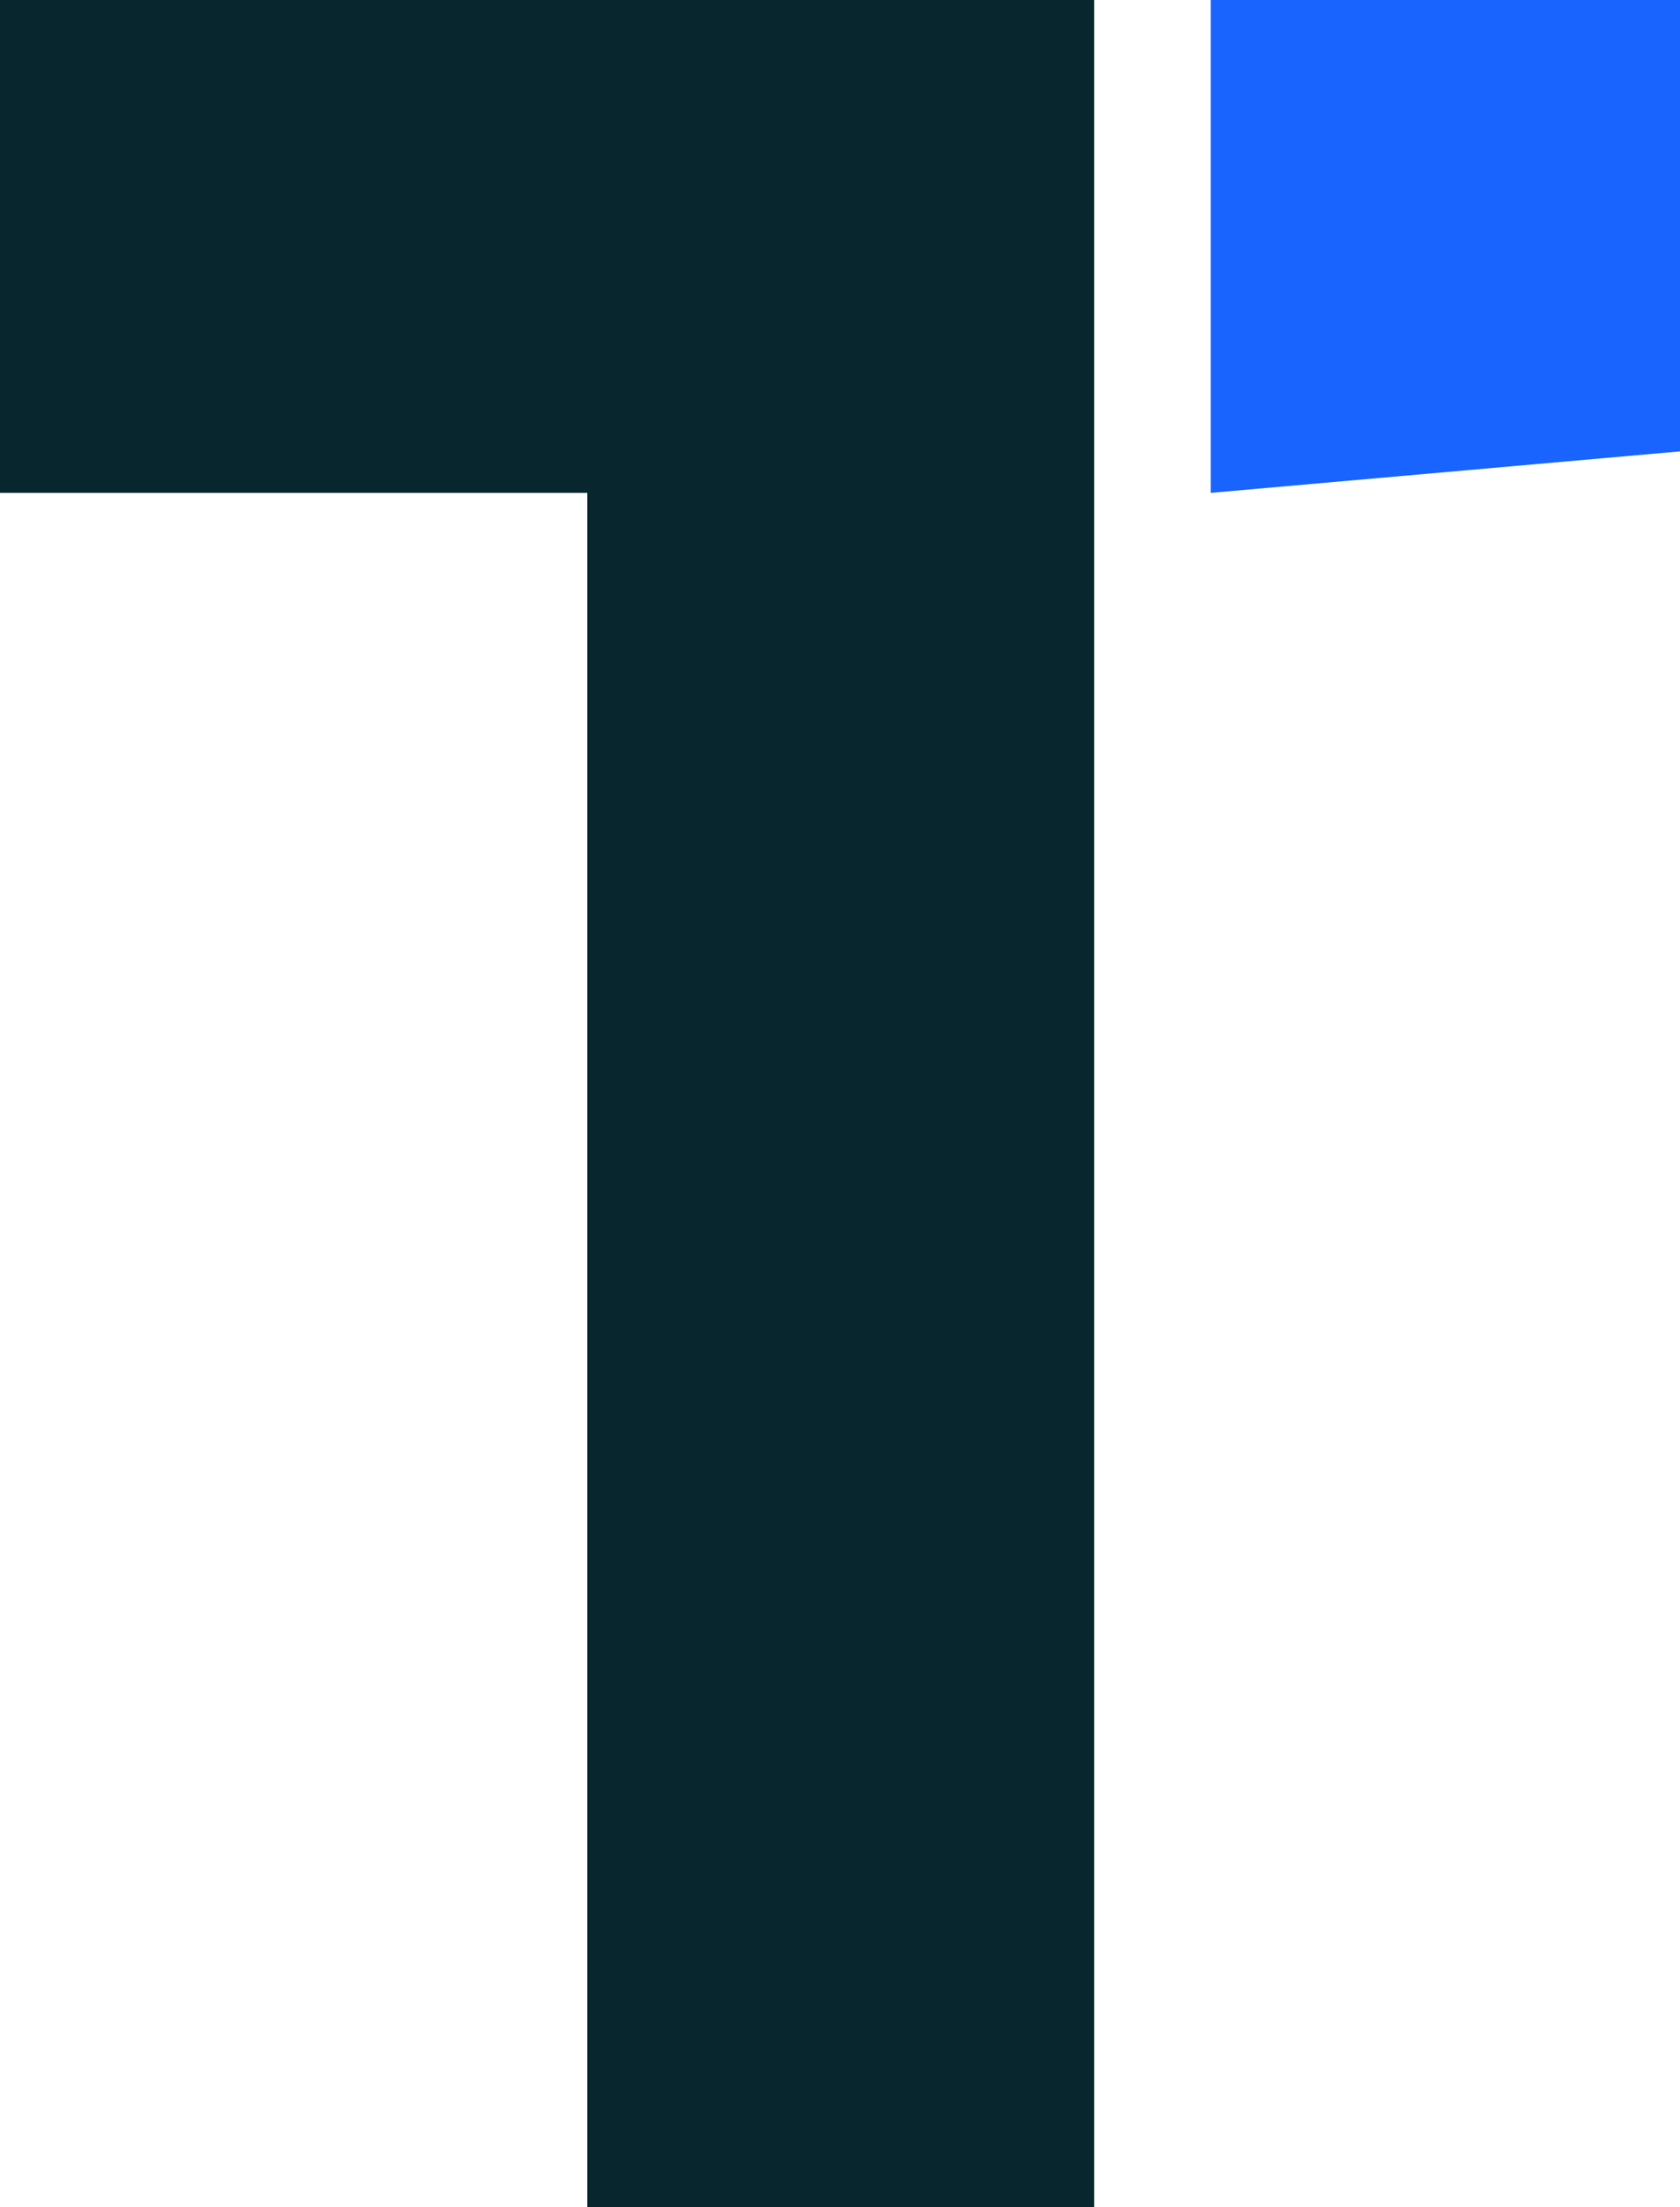
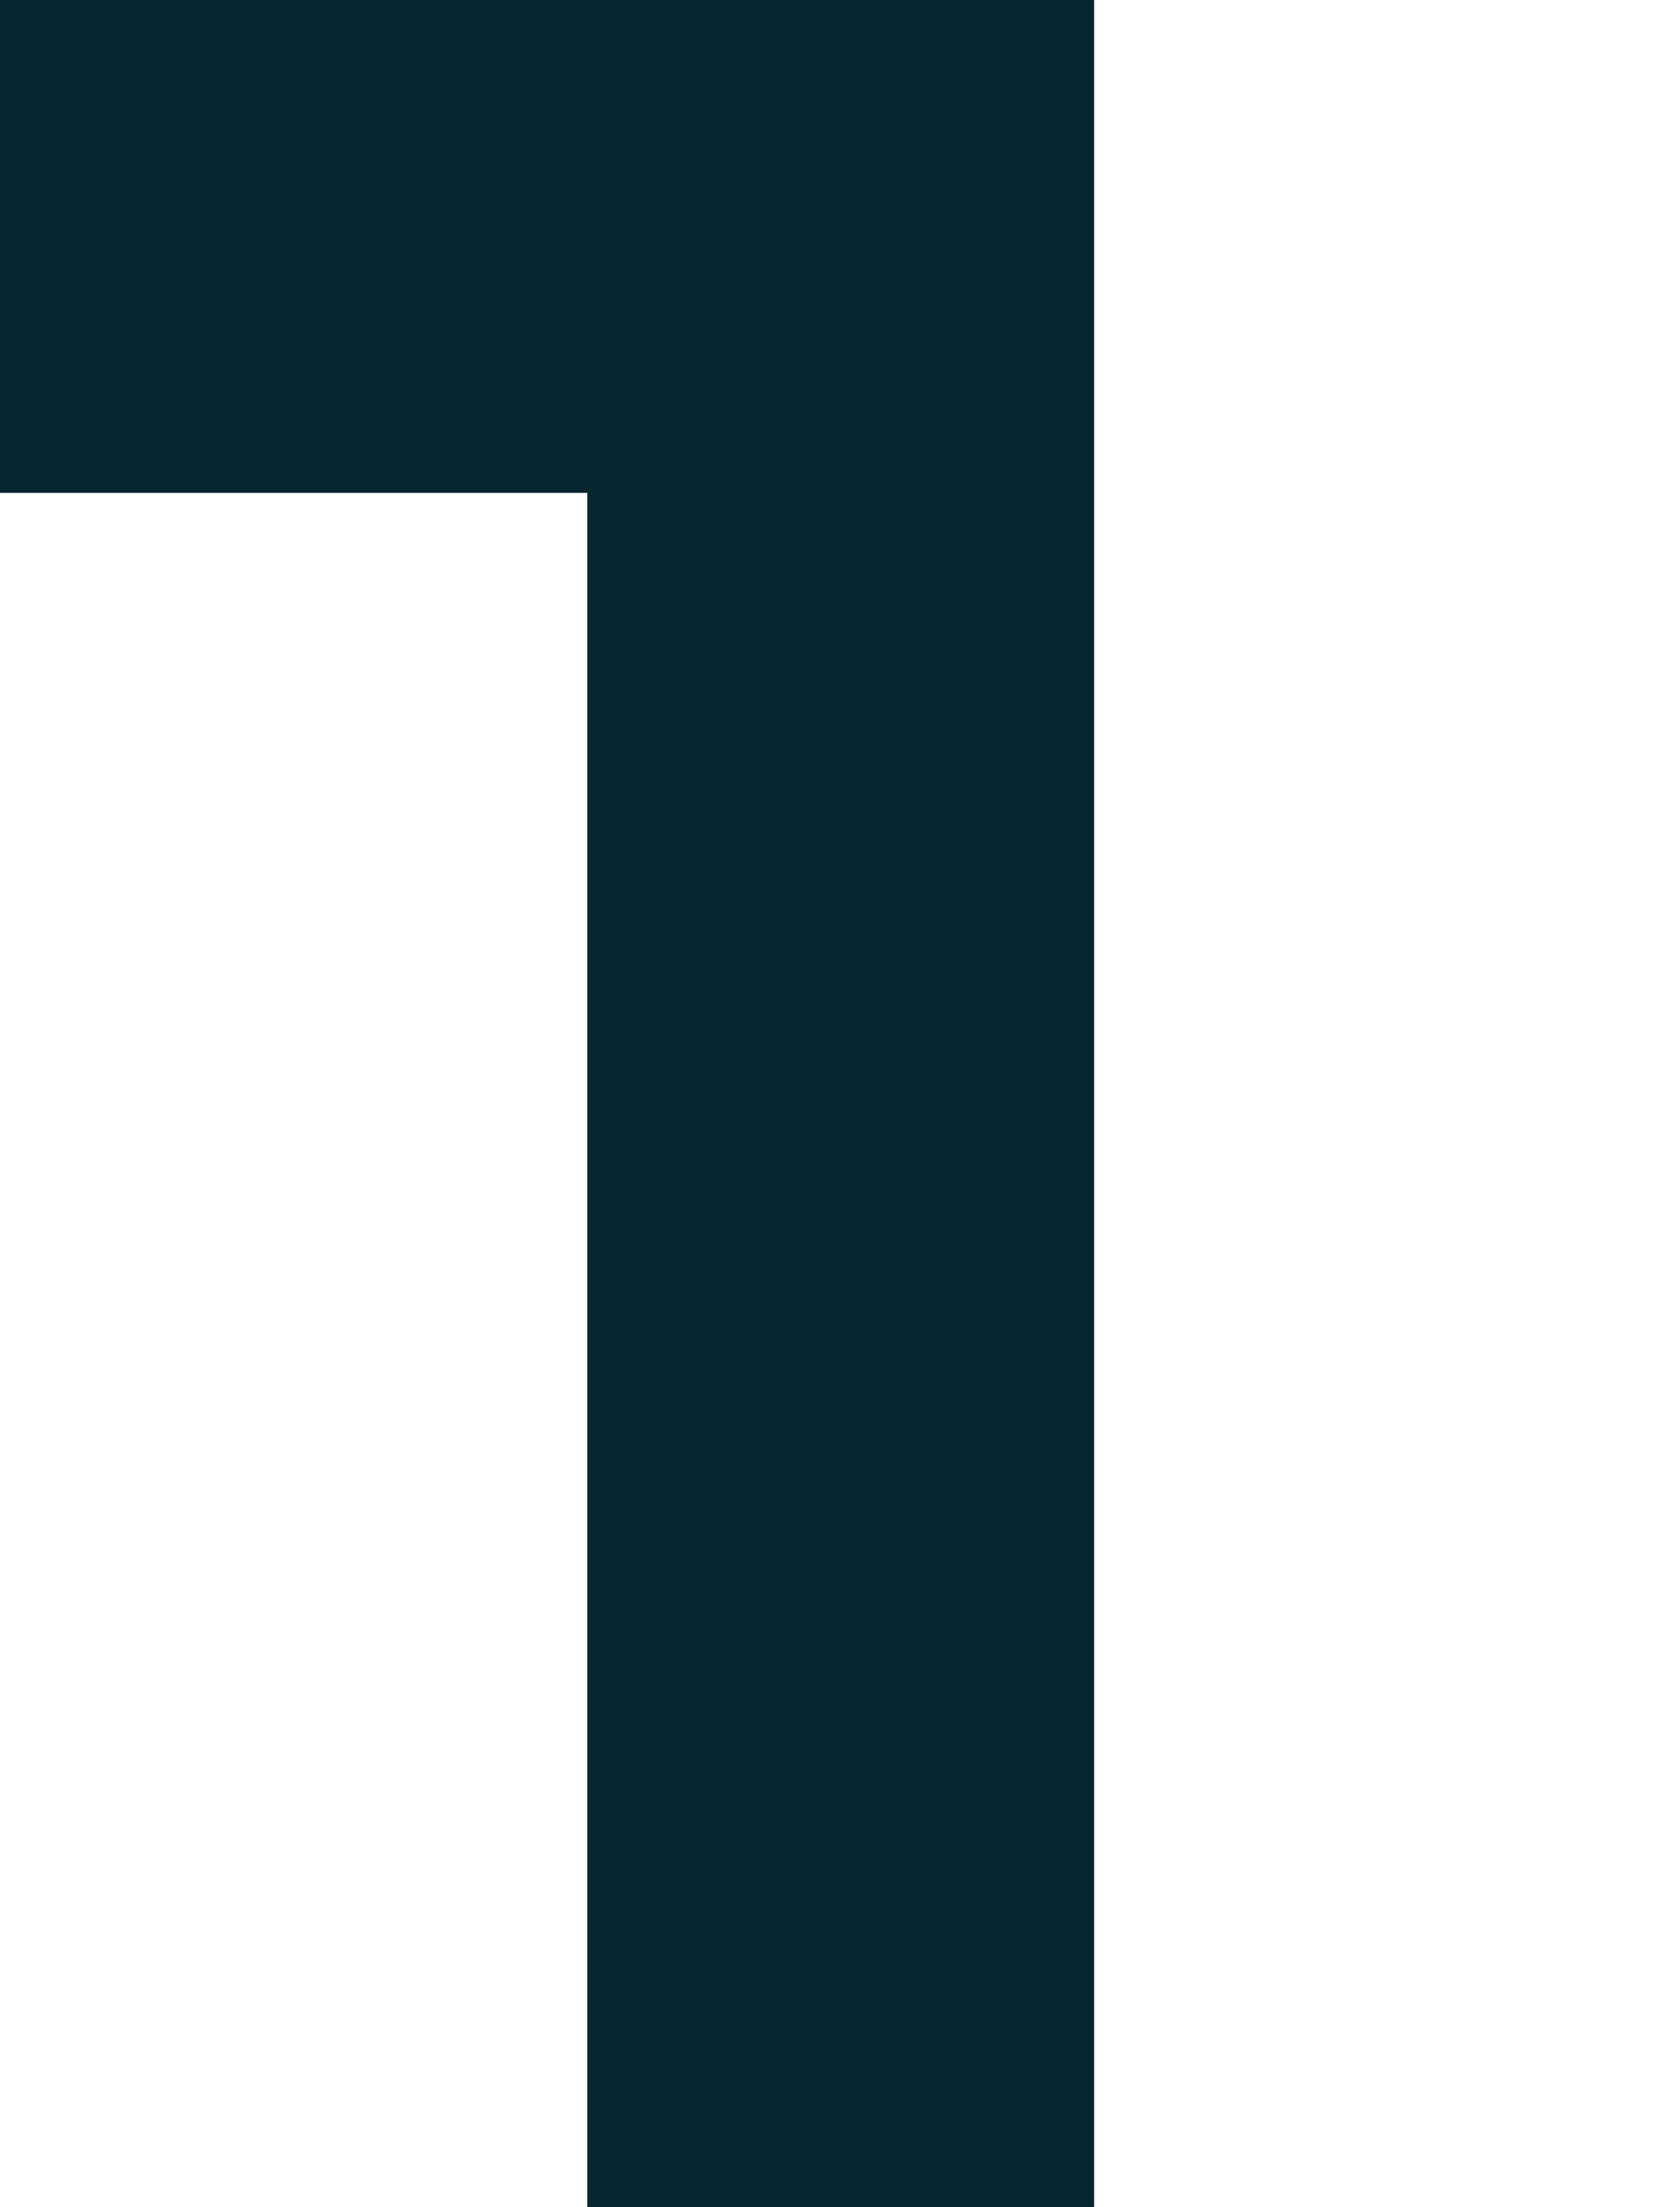
<svg xmlns="http://www.w3.org/2000/svg" id="Ebene_1" data-name="Ebene 1" viewBox="0 0 34.44 45.23">
  <defs>
    <style>
      .cls-1 {
        fill: #1964ff;
      }

      .cls-1, .cls-2 {
        stroke-width: 0px;
      }

      .cls-2 {
        fill: #07262d;
      }
    </style>
  </defs>
  <polygon class="cls-2" points="0 0 0 10.1 12.04 10.1 12.04 45.23 22.43 45.23 22.43 0 0 0" />
-   <polygon class="cls-1" points="24.82 0 24.82 10.1 34.44 9.25 34.44 0 24.82 0" />
</svg>